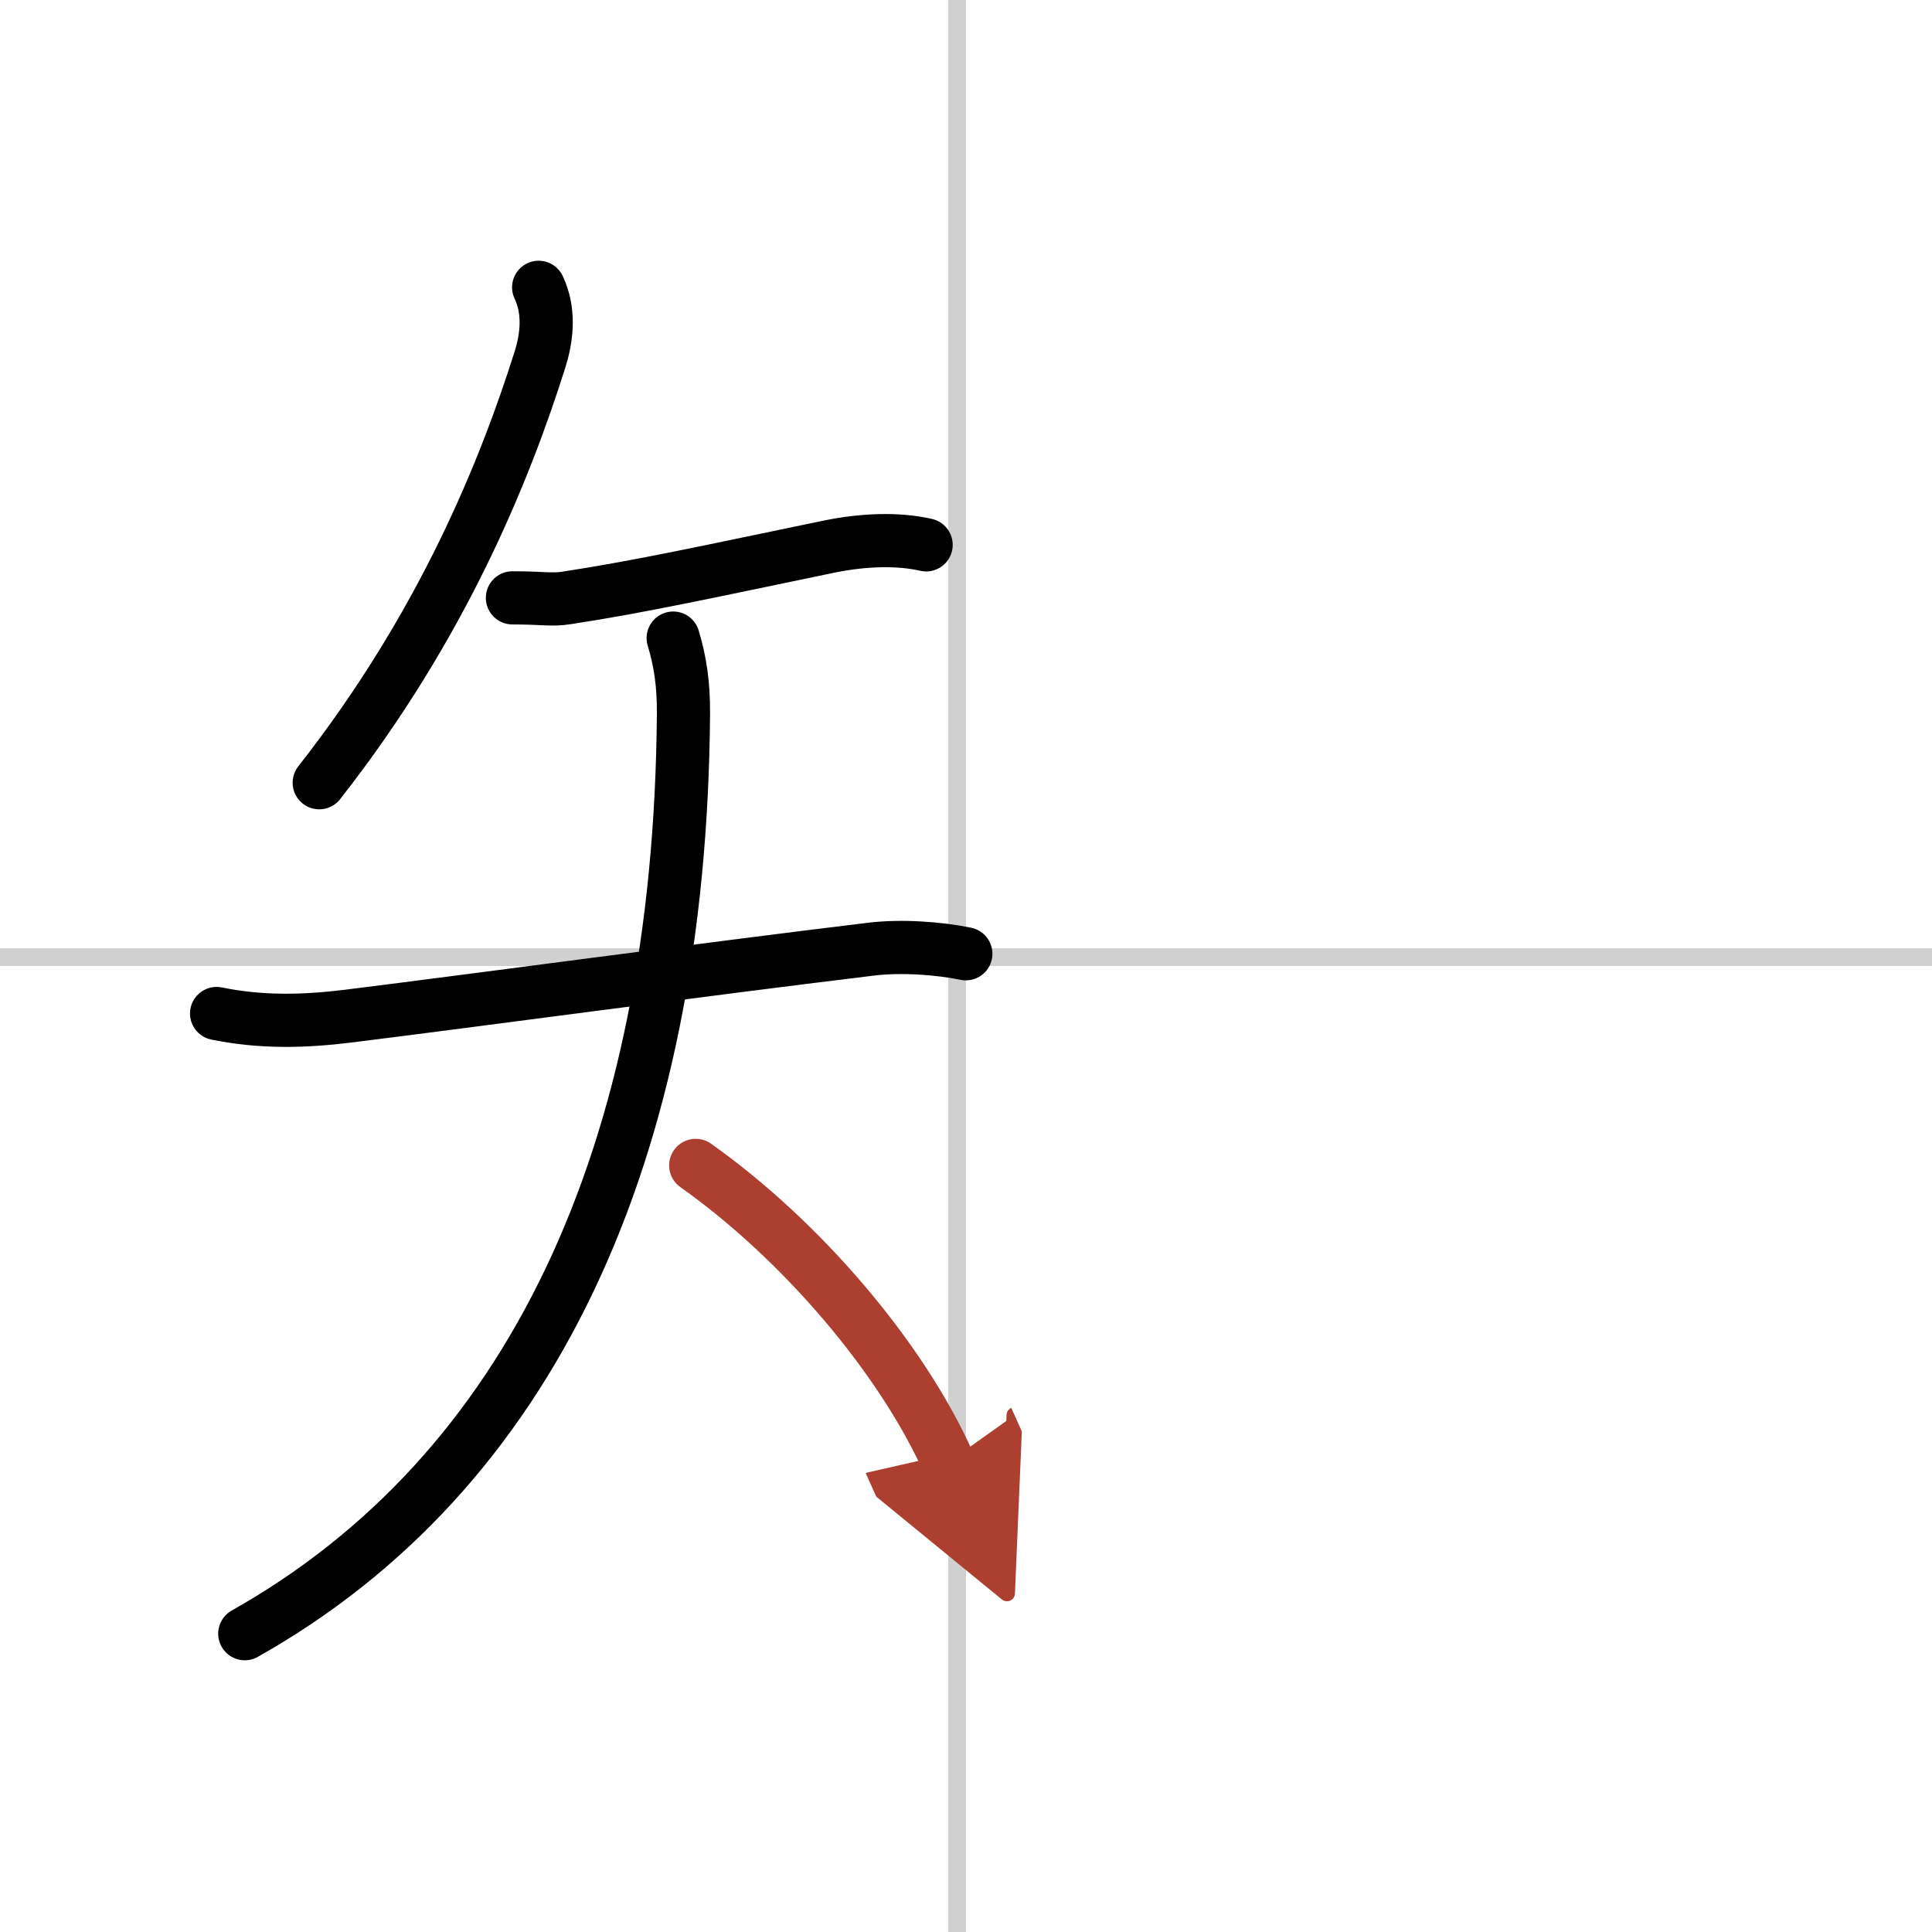
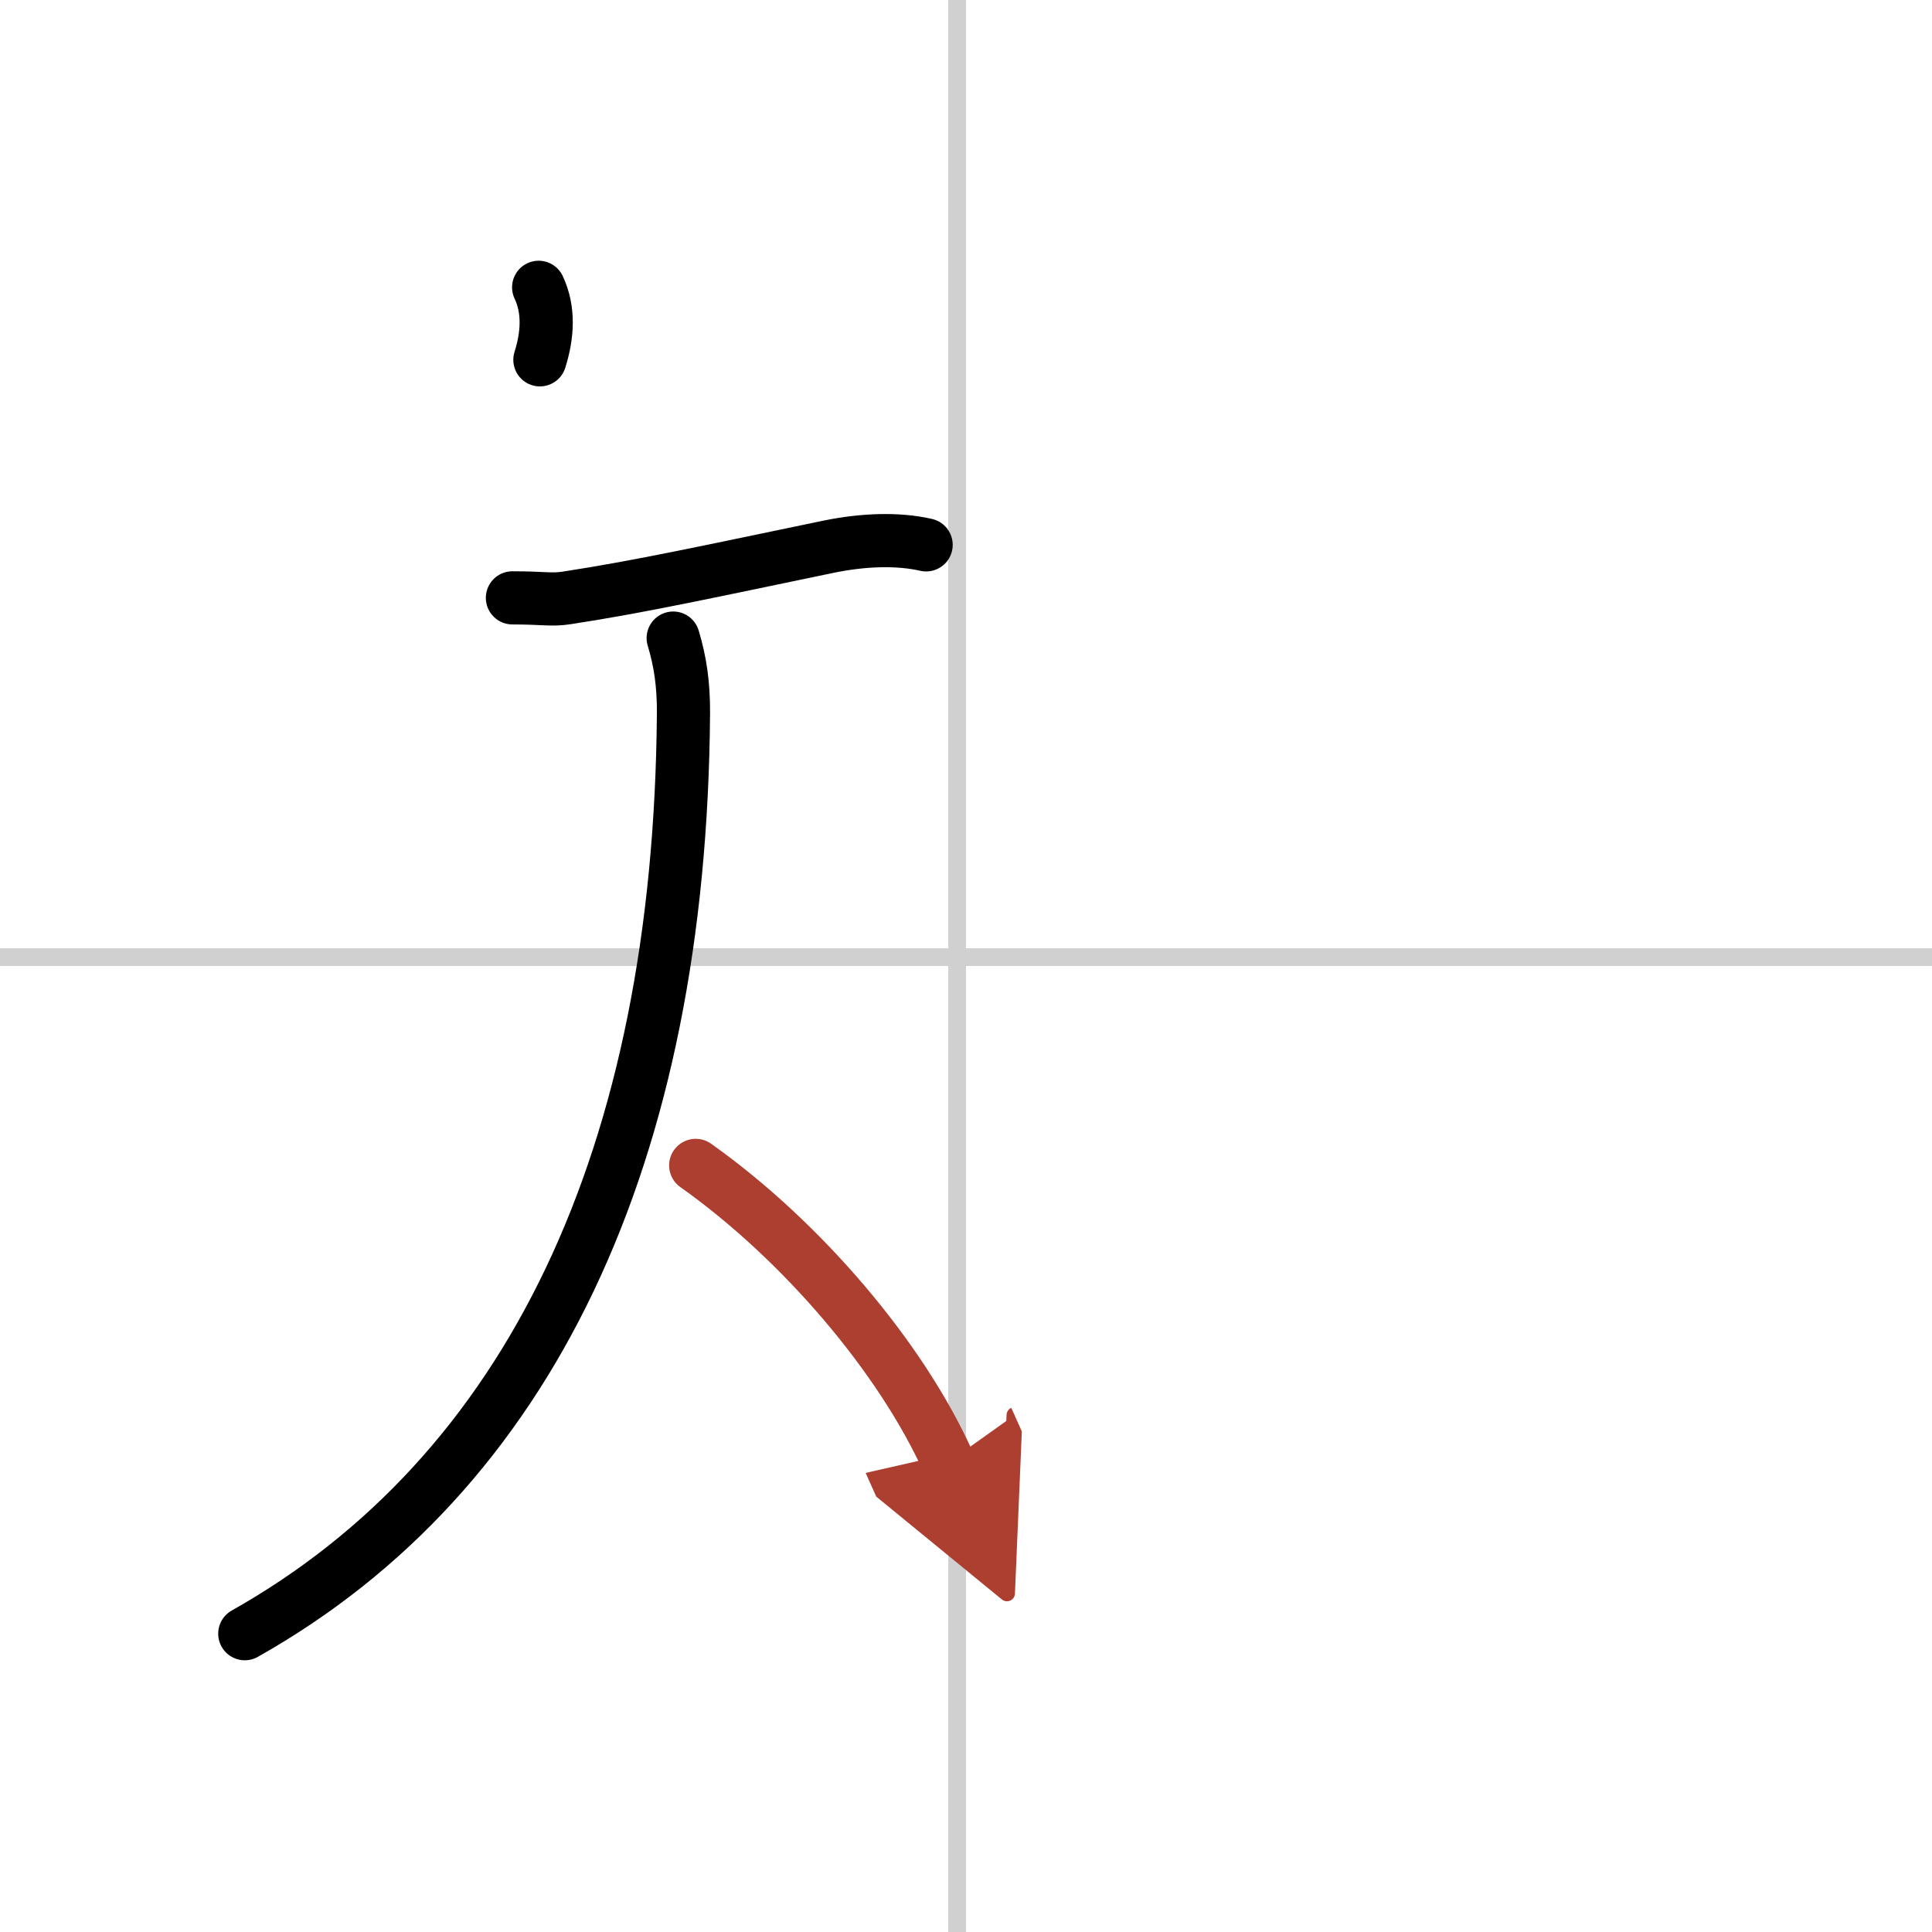
<svg xmlns="http://www.w3.org/2000/svg" width="400" height="400" viewBox="0 0 109 109">
  <defs>
    <marker id="a" markerWidth="4" orient="auto" refX="1" refY="5" viewBox="0 0 10 10">
      <polyline points="0 0 10 5 0 10 1 5" fill="#ad3f31" stroke="#ad3f31" />
    </marker>
  </defs>
  <g fill="none" stroke="#000" stroke-linecap="round" stroke-linejoin="round" stroke-width="3">
    <rect width="100%" height="100%" fill="#fff" stroke="#fff" />
    <line x1="54" x2="54" y2="109" stroke="#d0d0d0" stroke-width="1" />
    <line x2="109" y1="54" y2="54" stroke="#d0d0d0" stroke-width="1" />
-     <path d="M30.39,16.21c0.61,1.29,0.5,2.73,0.07,4.09C28.5,26.5,25,35.25,18.01,44.16" />
+     <path d="M30.39,16.21c0.61,1.29,0.5,2.73,0.07,4.09" />
    <path d="m28.91 33.73c1.79 0 2.19 0.14 3.08 0 4.13-0.63 8.18-1.52 14.78-2.89 1.91-0.39 3.86-0.47 5.48-0.1" />
-     <path d="m12.22 57.18c2.49 0.51 4.9 0.46 7.41 0.15 7.62-0.95 19.62-2.58 29.51-3.78 1.72-0.21 3.85-0.05 5.35 0.26" />
    <path d="m37.98 36c0.4 1.32 0.59 2.61 0.58 4.24-0.18 25.01-8.68 42.88-24.75 51.93" />
    <path d="m39.25 65.75c6 4.25 11.62 10.88 14.25 16.75" marker-end="url(#a)" stroke="#ad3f31" />
  </g>
</svg>